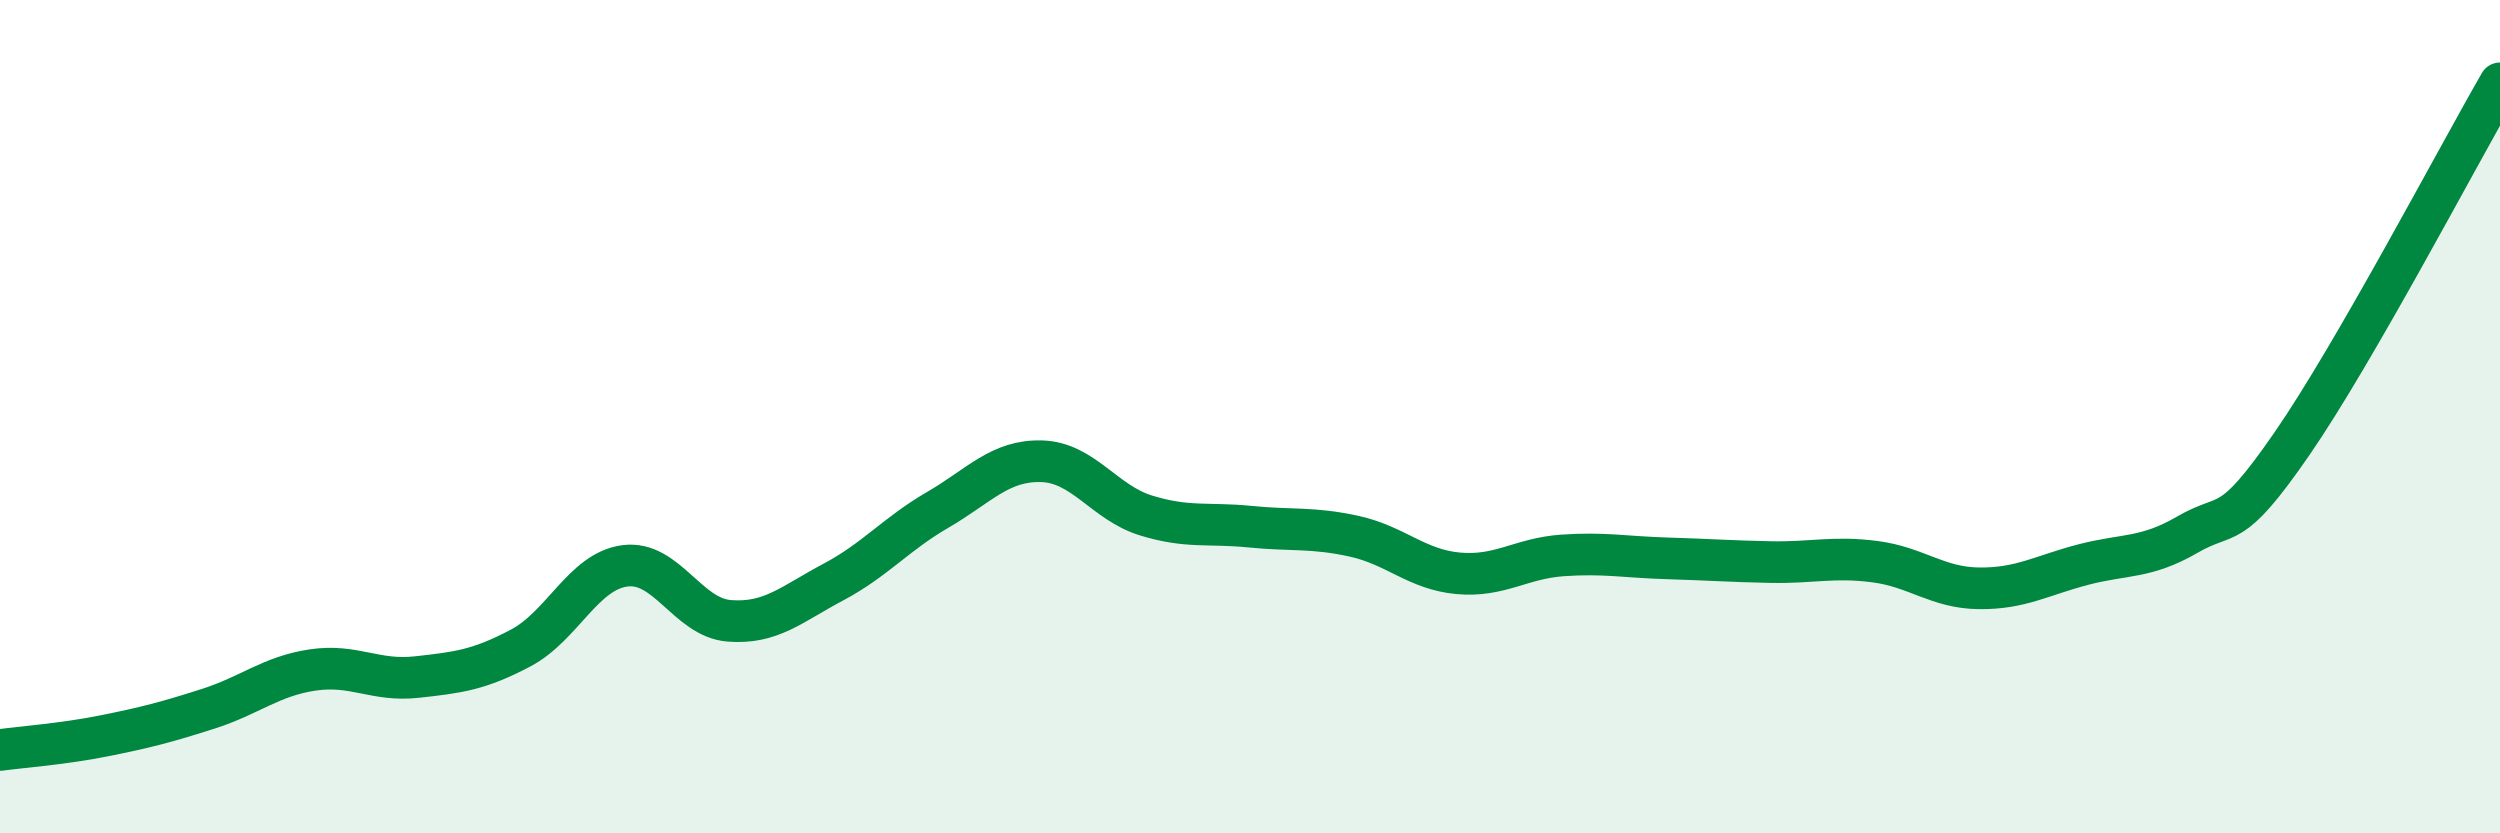
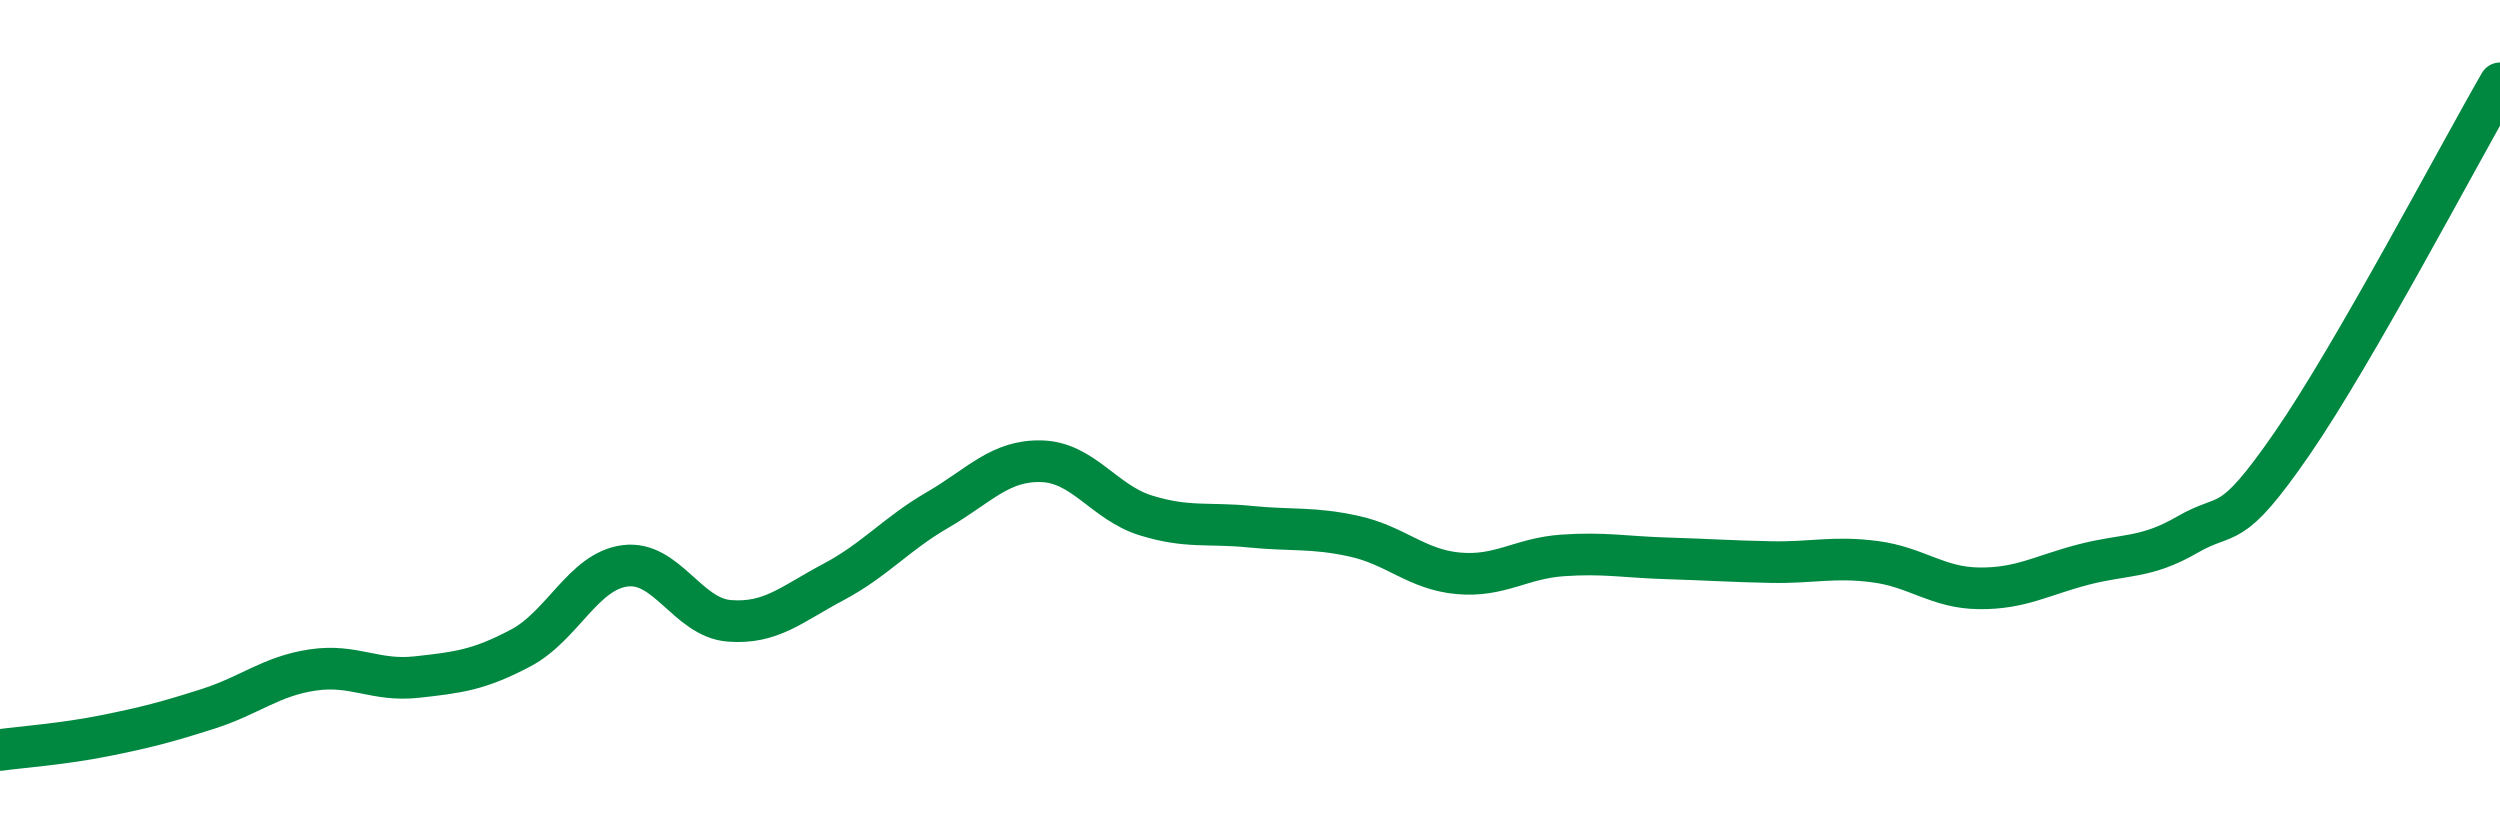
<svg xmlns="http://www.w3.org/2000/svg" width="60" height="20" viewBox="0 0 60 20">
-   <path d="M 0,18 C 0.5,17.93 1.5,17.86 2.5,17.66 C 3.5,17.46 4,17.33 5,17.01 C 6,16.69 6.5,16.23 7.5,16.08 C 8.5,15.93 9,16.36 10,16.25 C 11,16.14 11.5,16.08 12.5,15.55 C 13.5,15.02 14,13.71 15,13.58 C 16,13.45 16.5,14.82 17.5,14.9 C 18.5,14.98 19,14.5 20,13.97 C 21,13.44 21.5,12.82 22.5,12.24 C 23.5,11.66 24,11.04 25,11.07 C 26,11.1 26.5,12.06 27.5,12.37 C 28.5,12.68 29,12.54 30,12.64 C 31,12.74 31.5,12.65 32.5,12.87 C 33.5,13.09 34,13.67 35,13.76 C 36,13.85 36.5,13.4 37.5,13.33 C 38.5,13.26 39,13.37 40,13.4 C 41,13.43 41.5,13.47 42.5,13.49 C 43.5,13.51 44,13.35 45,13.48 C 46,13.61 46.5,14.11 47.5,14.12 C 48.5,14.13 49,13.81 50,13.55 C 51,13.29 51.5,13.41 52.5,12.83 C 53.5,12.25 53.5,12.83 55,10.66 C 56.5,8.49 59,3.73 60,2L60 20L0 20Z" fill="#008740" opacity="0.1" stroke-linecap="round" stroke-linejoin="round" />
  <path d="M 0,18 C 0.5,17.93 1.5,17.86 2.5,17.66 C 3.5,17.46 4,17.33 5,17.01 C 6,16.69 6.5,16.23 7.5,16.08 C 8.5,15.93 9,16.36 10,16.25 C 11,16.14 11.5,16.08 12.5,15.55 C 13.5,15.02 14,13.71 15,13.58 C 16,13.45 16.5,14.82 17.5,14.9 C 18.5,14.98 19,14.5 20,13.97 C 21,13.44 21.5,12.82 22.5,12.24 C 23.5,11.66 24,11.04 25,11.07 C 26,11.1 26.5,12.06 27.5,12.37 C 28.5,12.68 29,12.54 30,12.64 C 31,12.74 31.5,12.65 32.5,12.87 C 33.5,13.09 34,13.67 35,13.76 C 36,13.85 36.5,13.4 37.5,13.33 C 38.5,13.26 39,13.37 40,13.4 C 41,13.43 41.5,13.47 42.5,13.49 C 43.5,13.51 44,13.35 45,13.48 C 46,13.61 46.5,14.11 47.5,14.12 C 48.5,14.13 49,13.81 50,13.55 C 51,13.29 51.5,13.41 52.5,12.83 C 53.5,12.25 53.5,12.83 55,10.66 C 56.5,8.49 59,3.73 60,2" stroke="#008740" stroke-width="1" fill="none" stroke-linecap="round" stroke-linejoin="round" />
</svg>